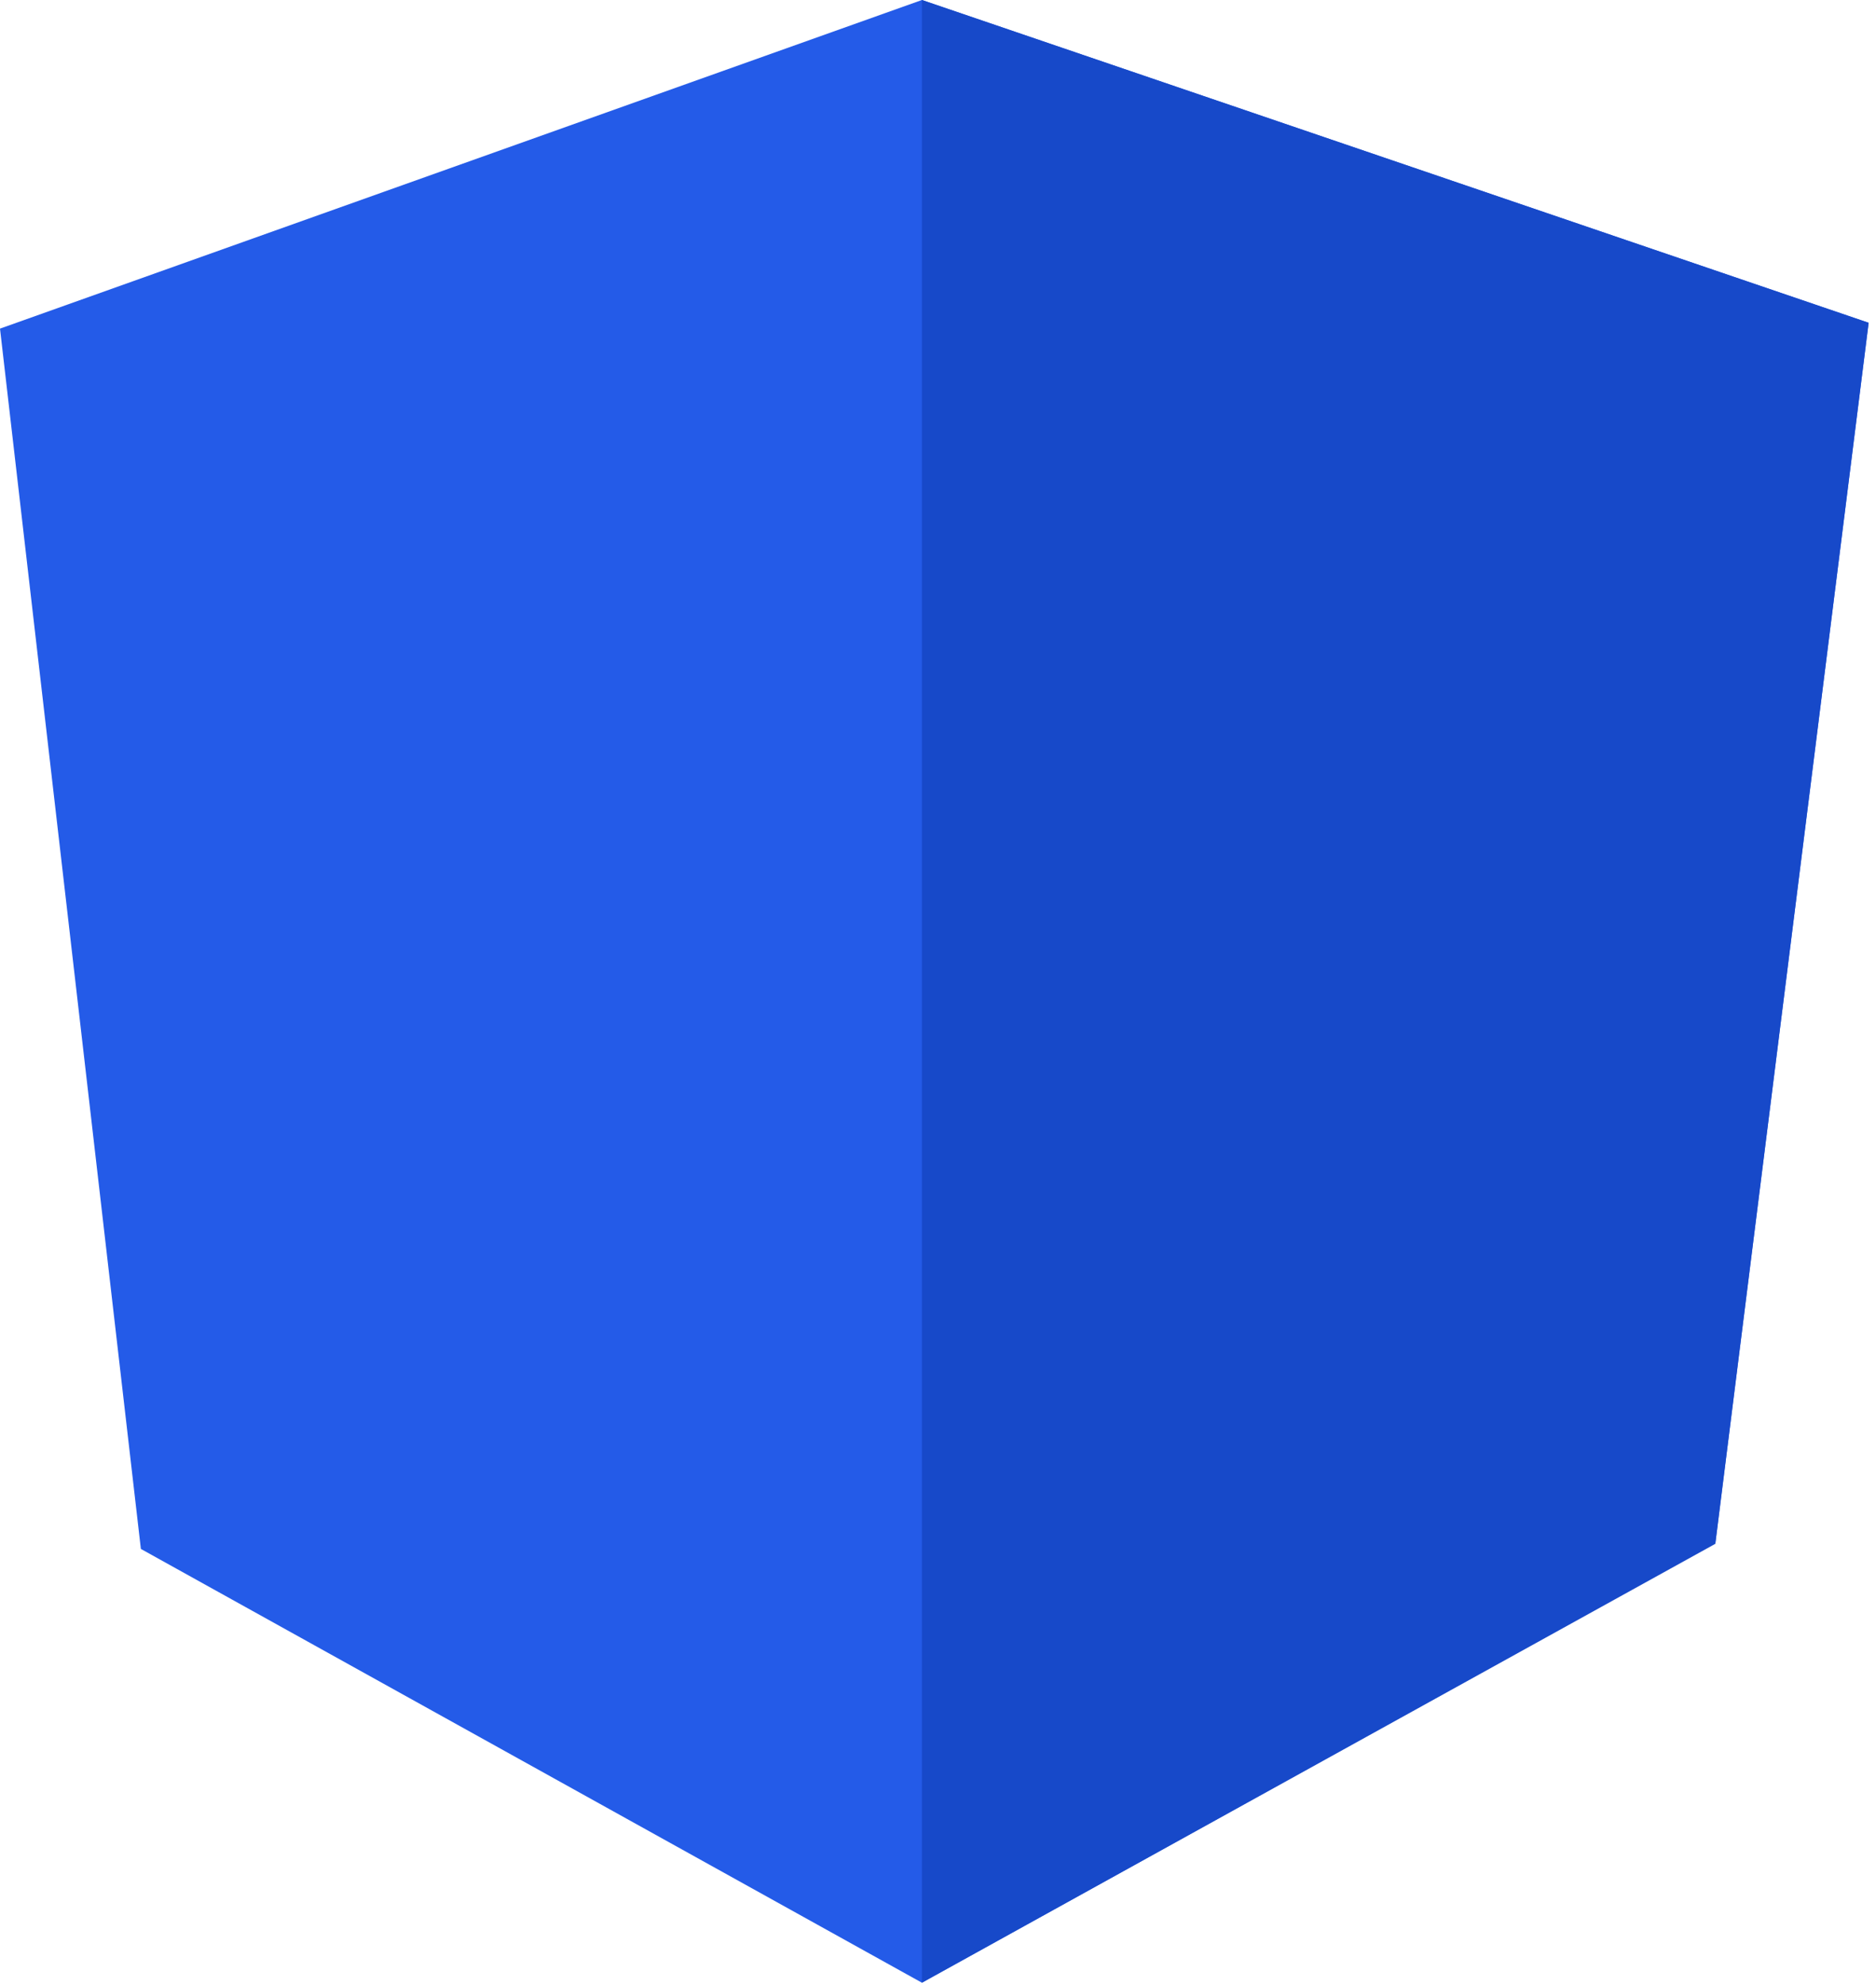
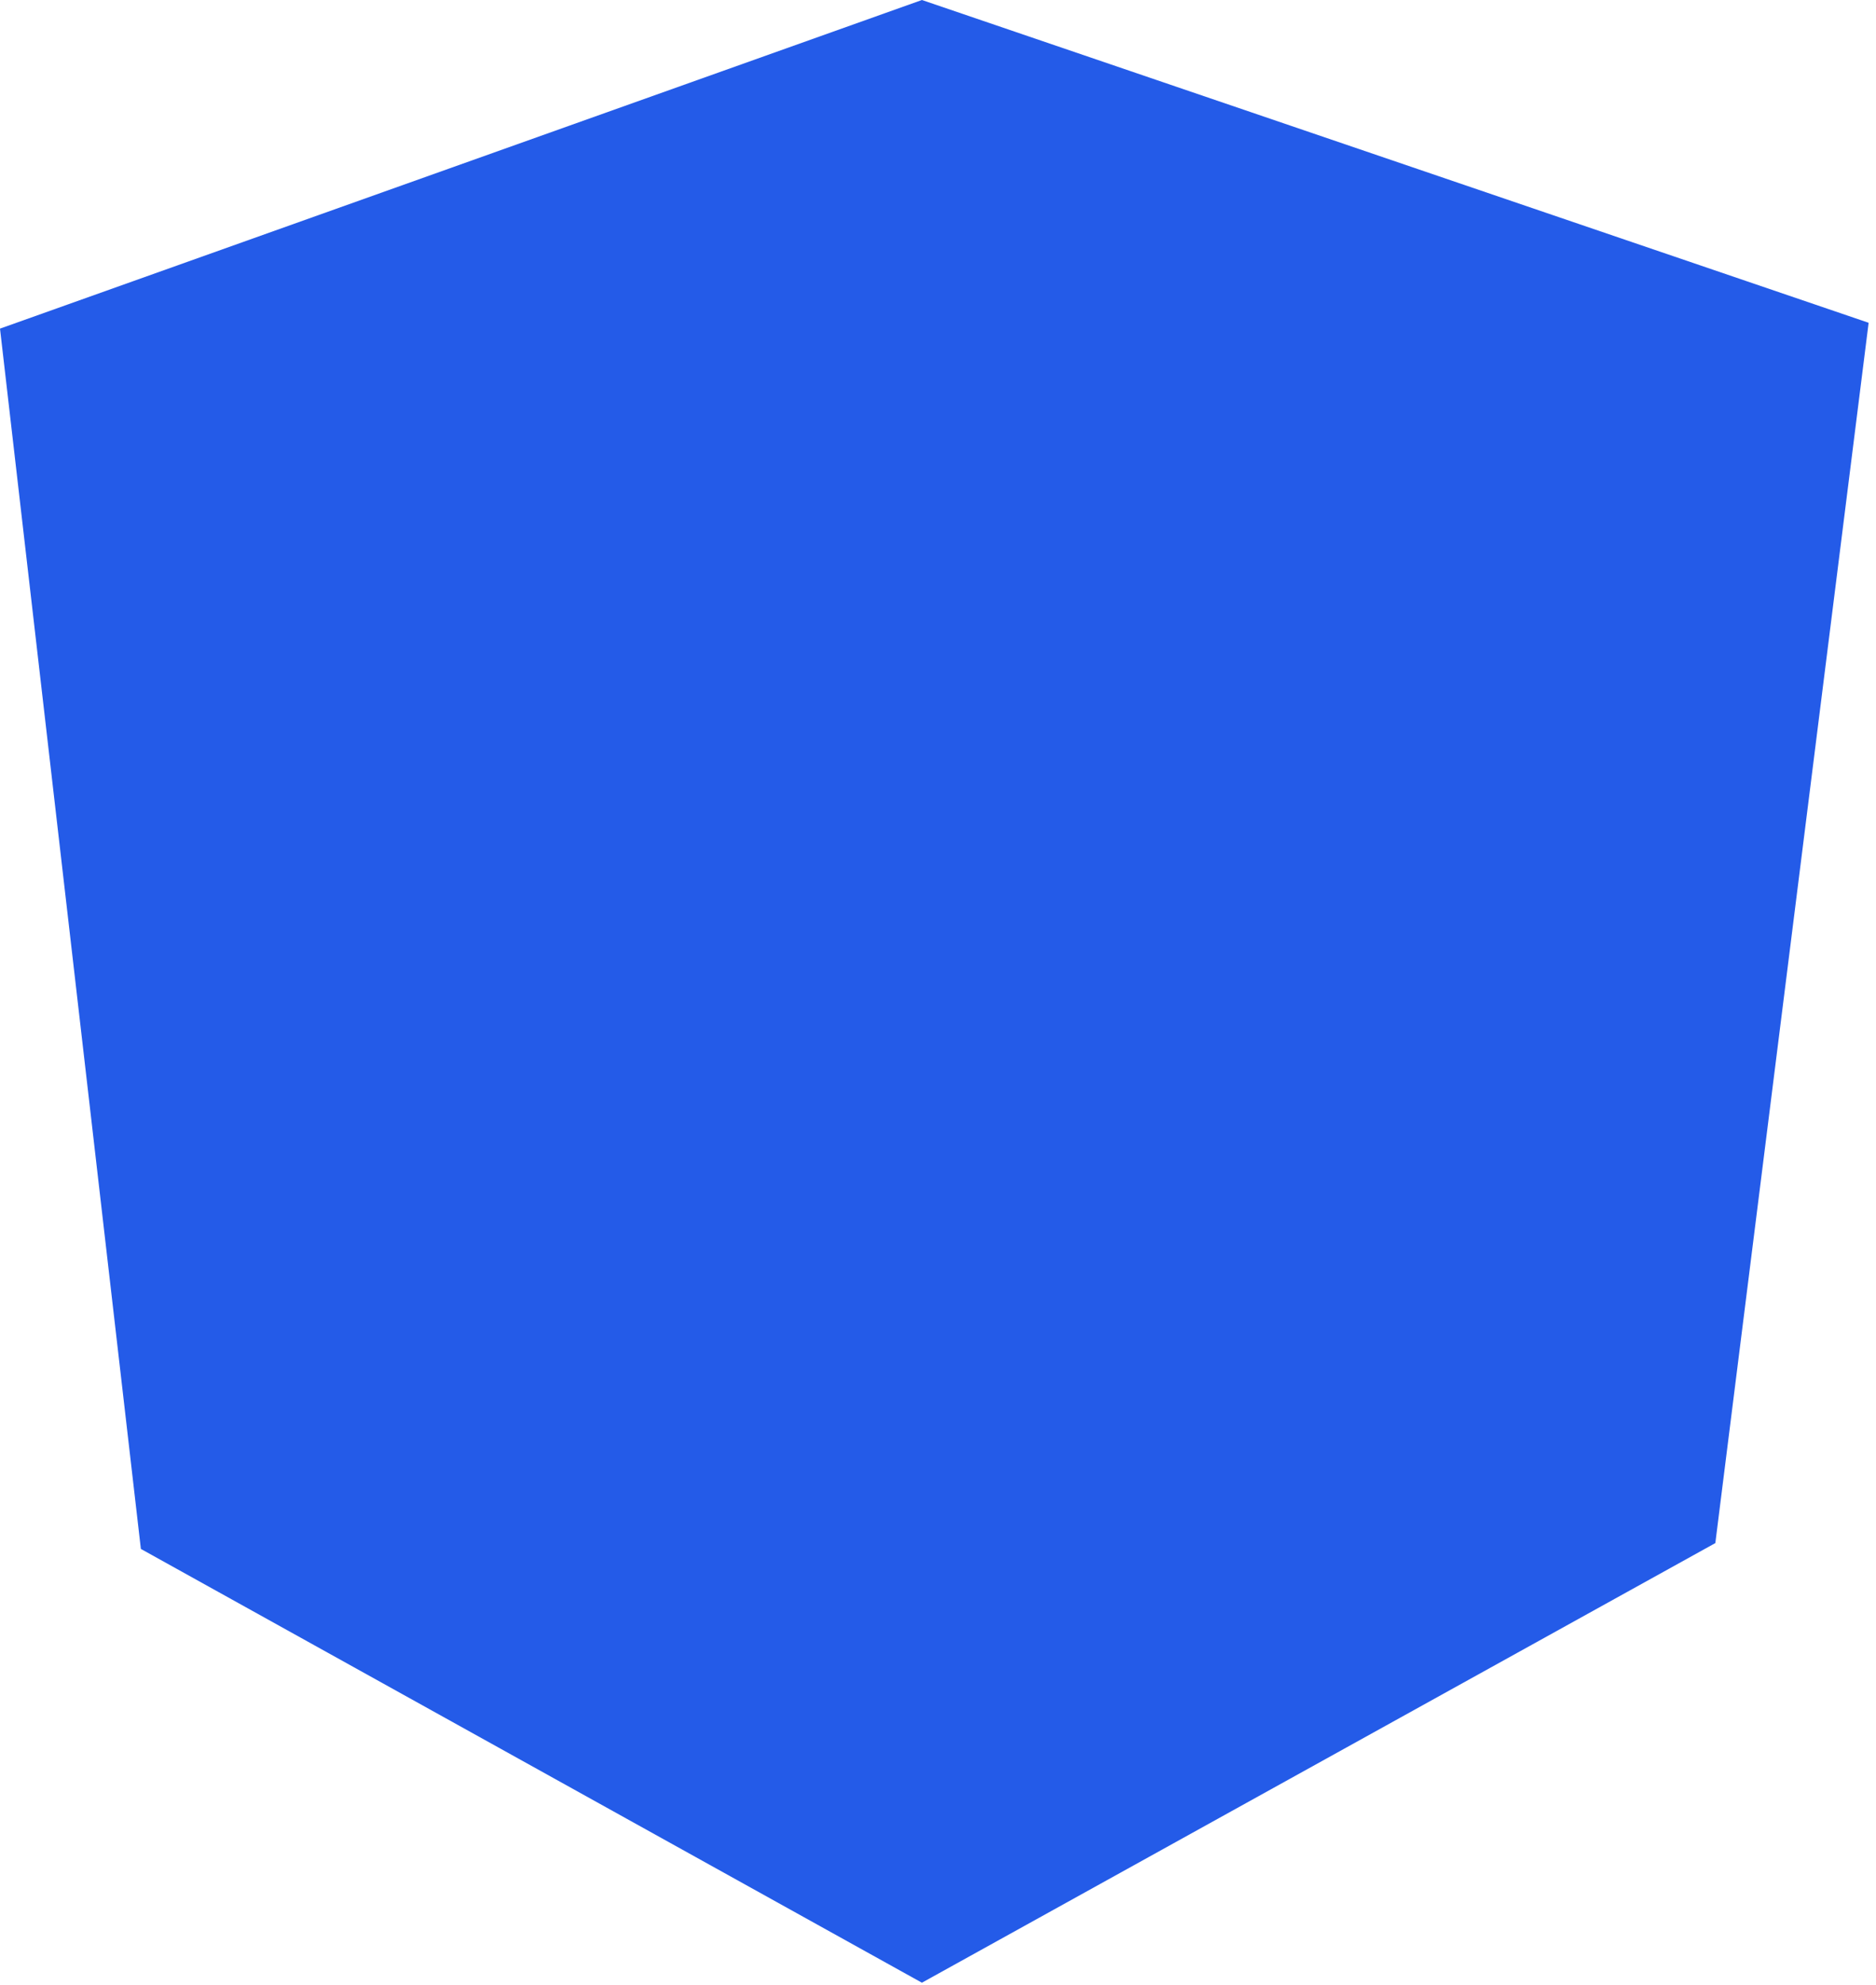
<svg xmlns="http://www.w3.org/2000/svg" width="87" height="92" viewBox="0 0 87 92" fill="none">
  <path d="M0 15.233L42.754 0L86.658 14.962L79.549 71.527L42.754 91.905L6.533 71.798L0 15.233Z" fill="#245BE8" />
-   <path d="M86.658 14.962L42.754 0V91.905L79.549 71.561L86.658 14.962Z" fill="#1749C9" />
</svg>